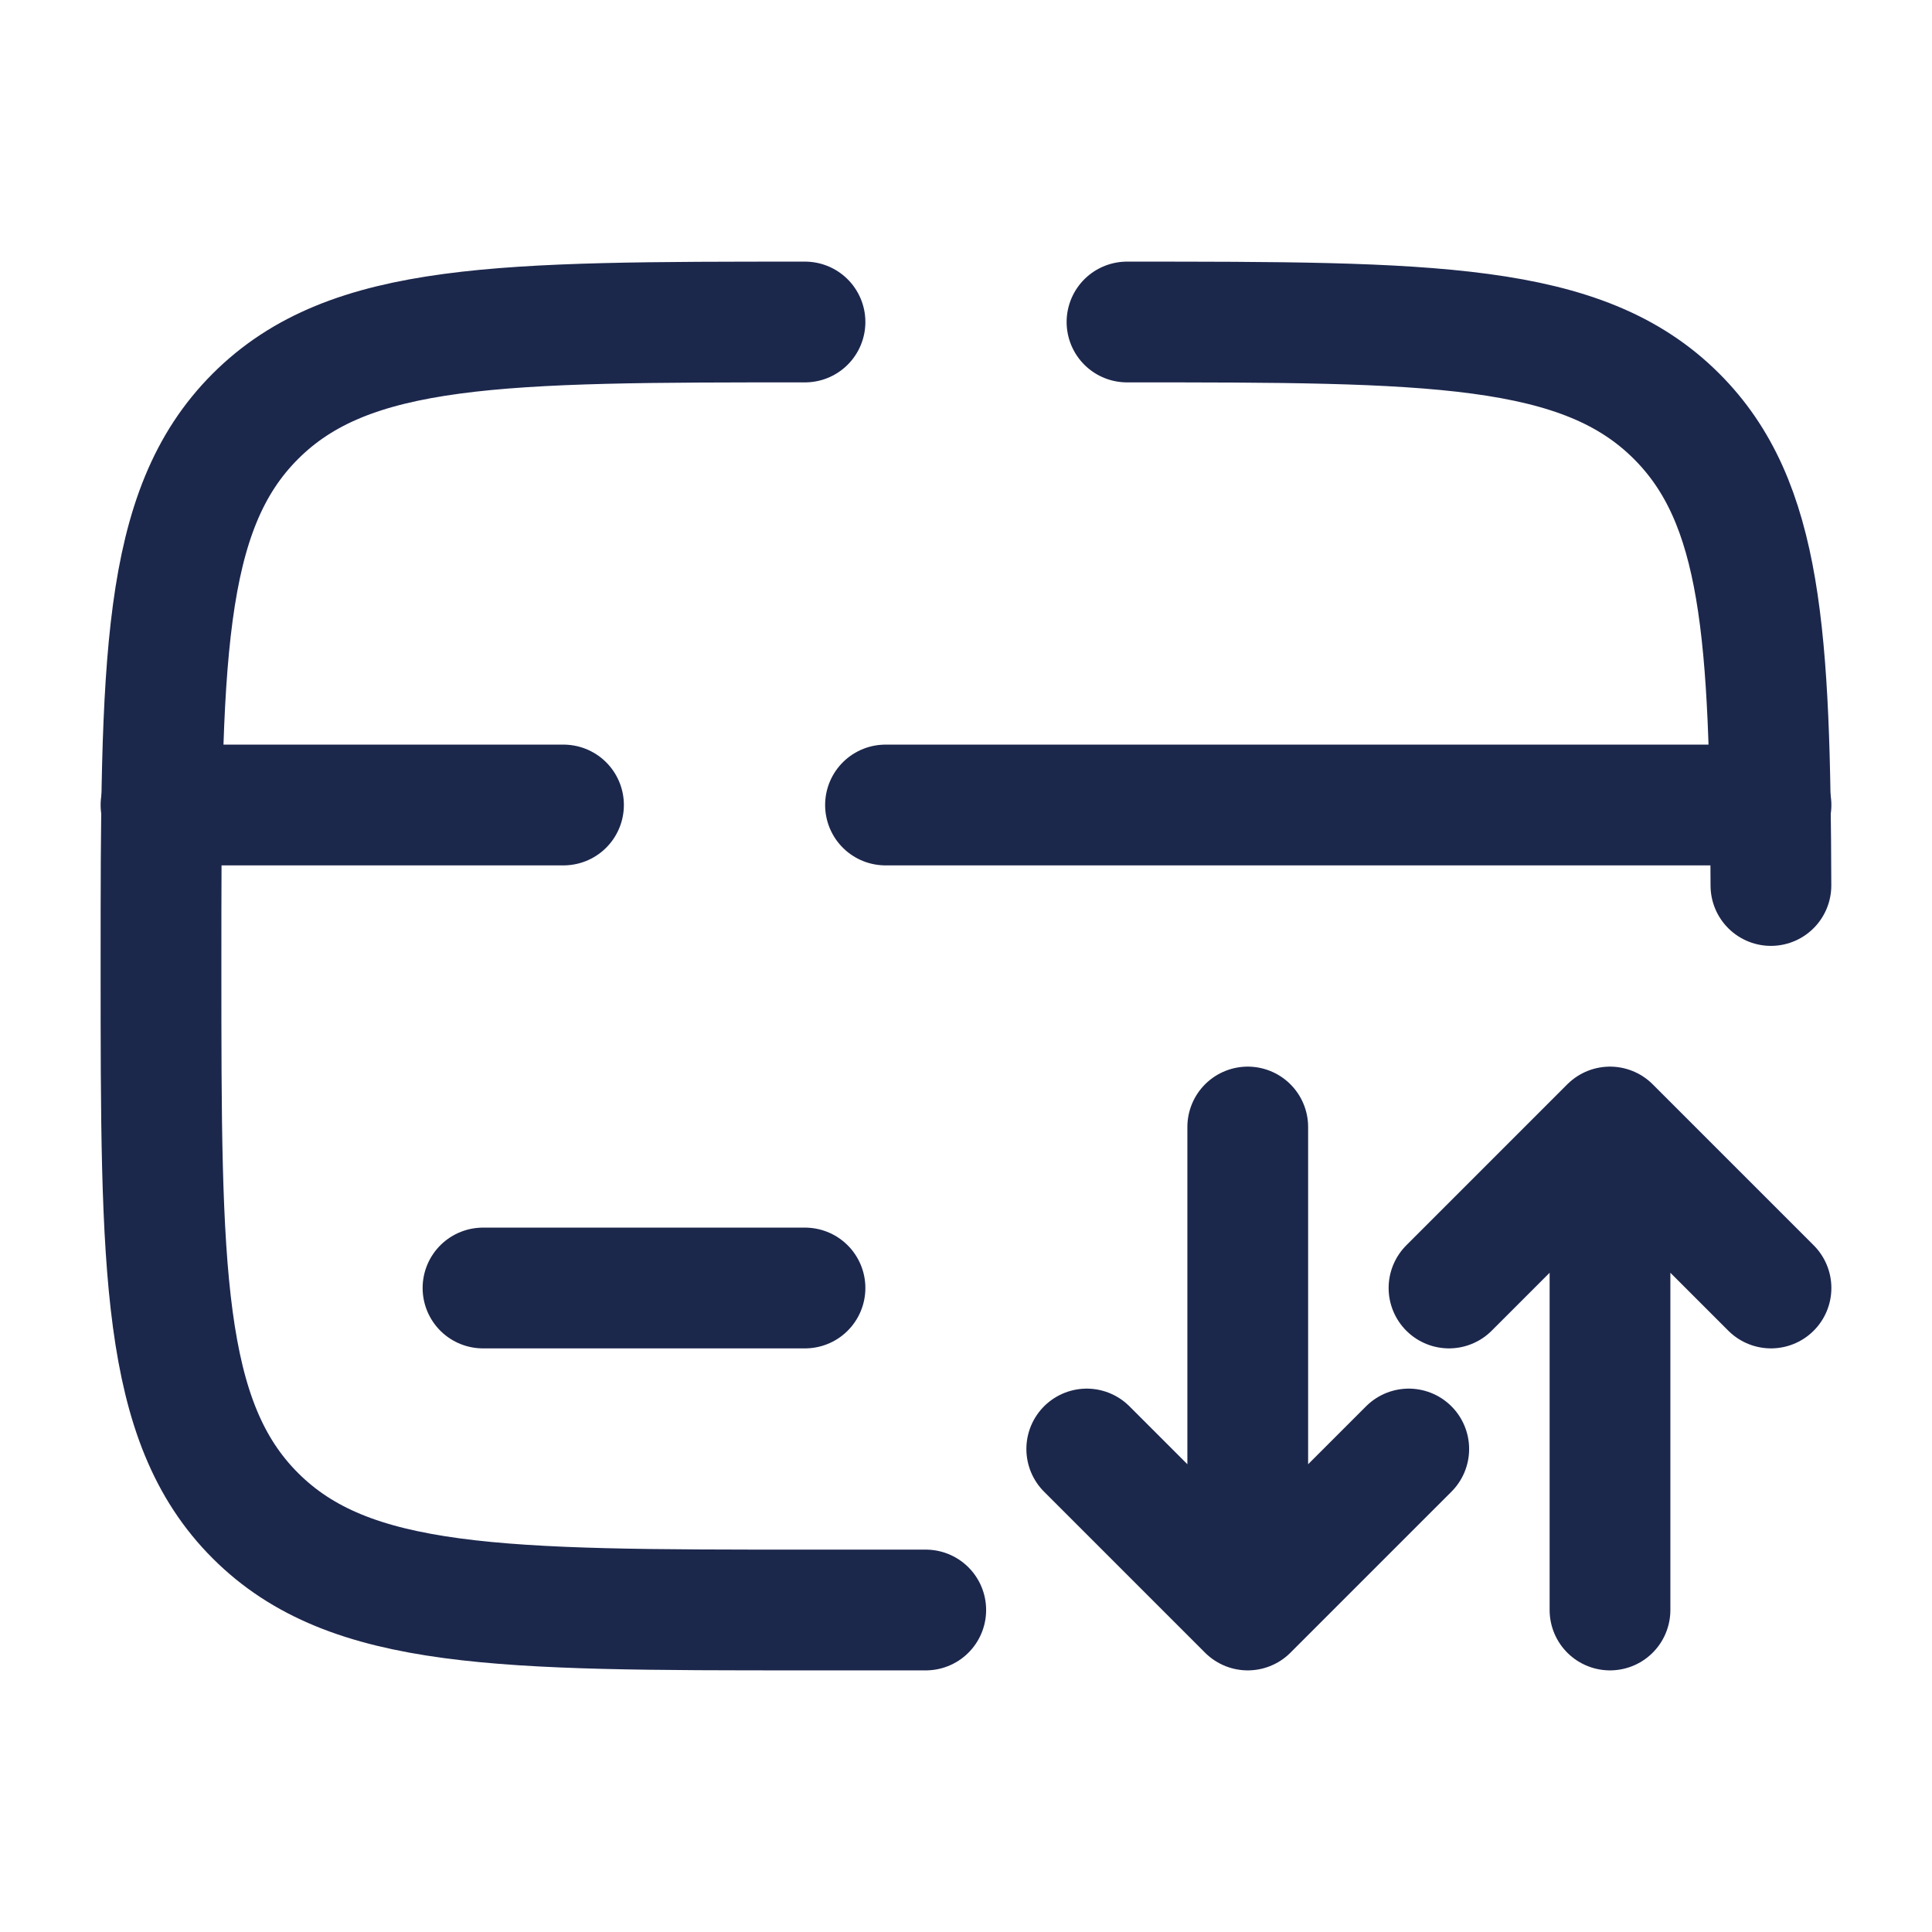
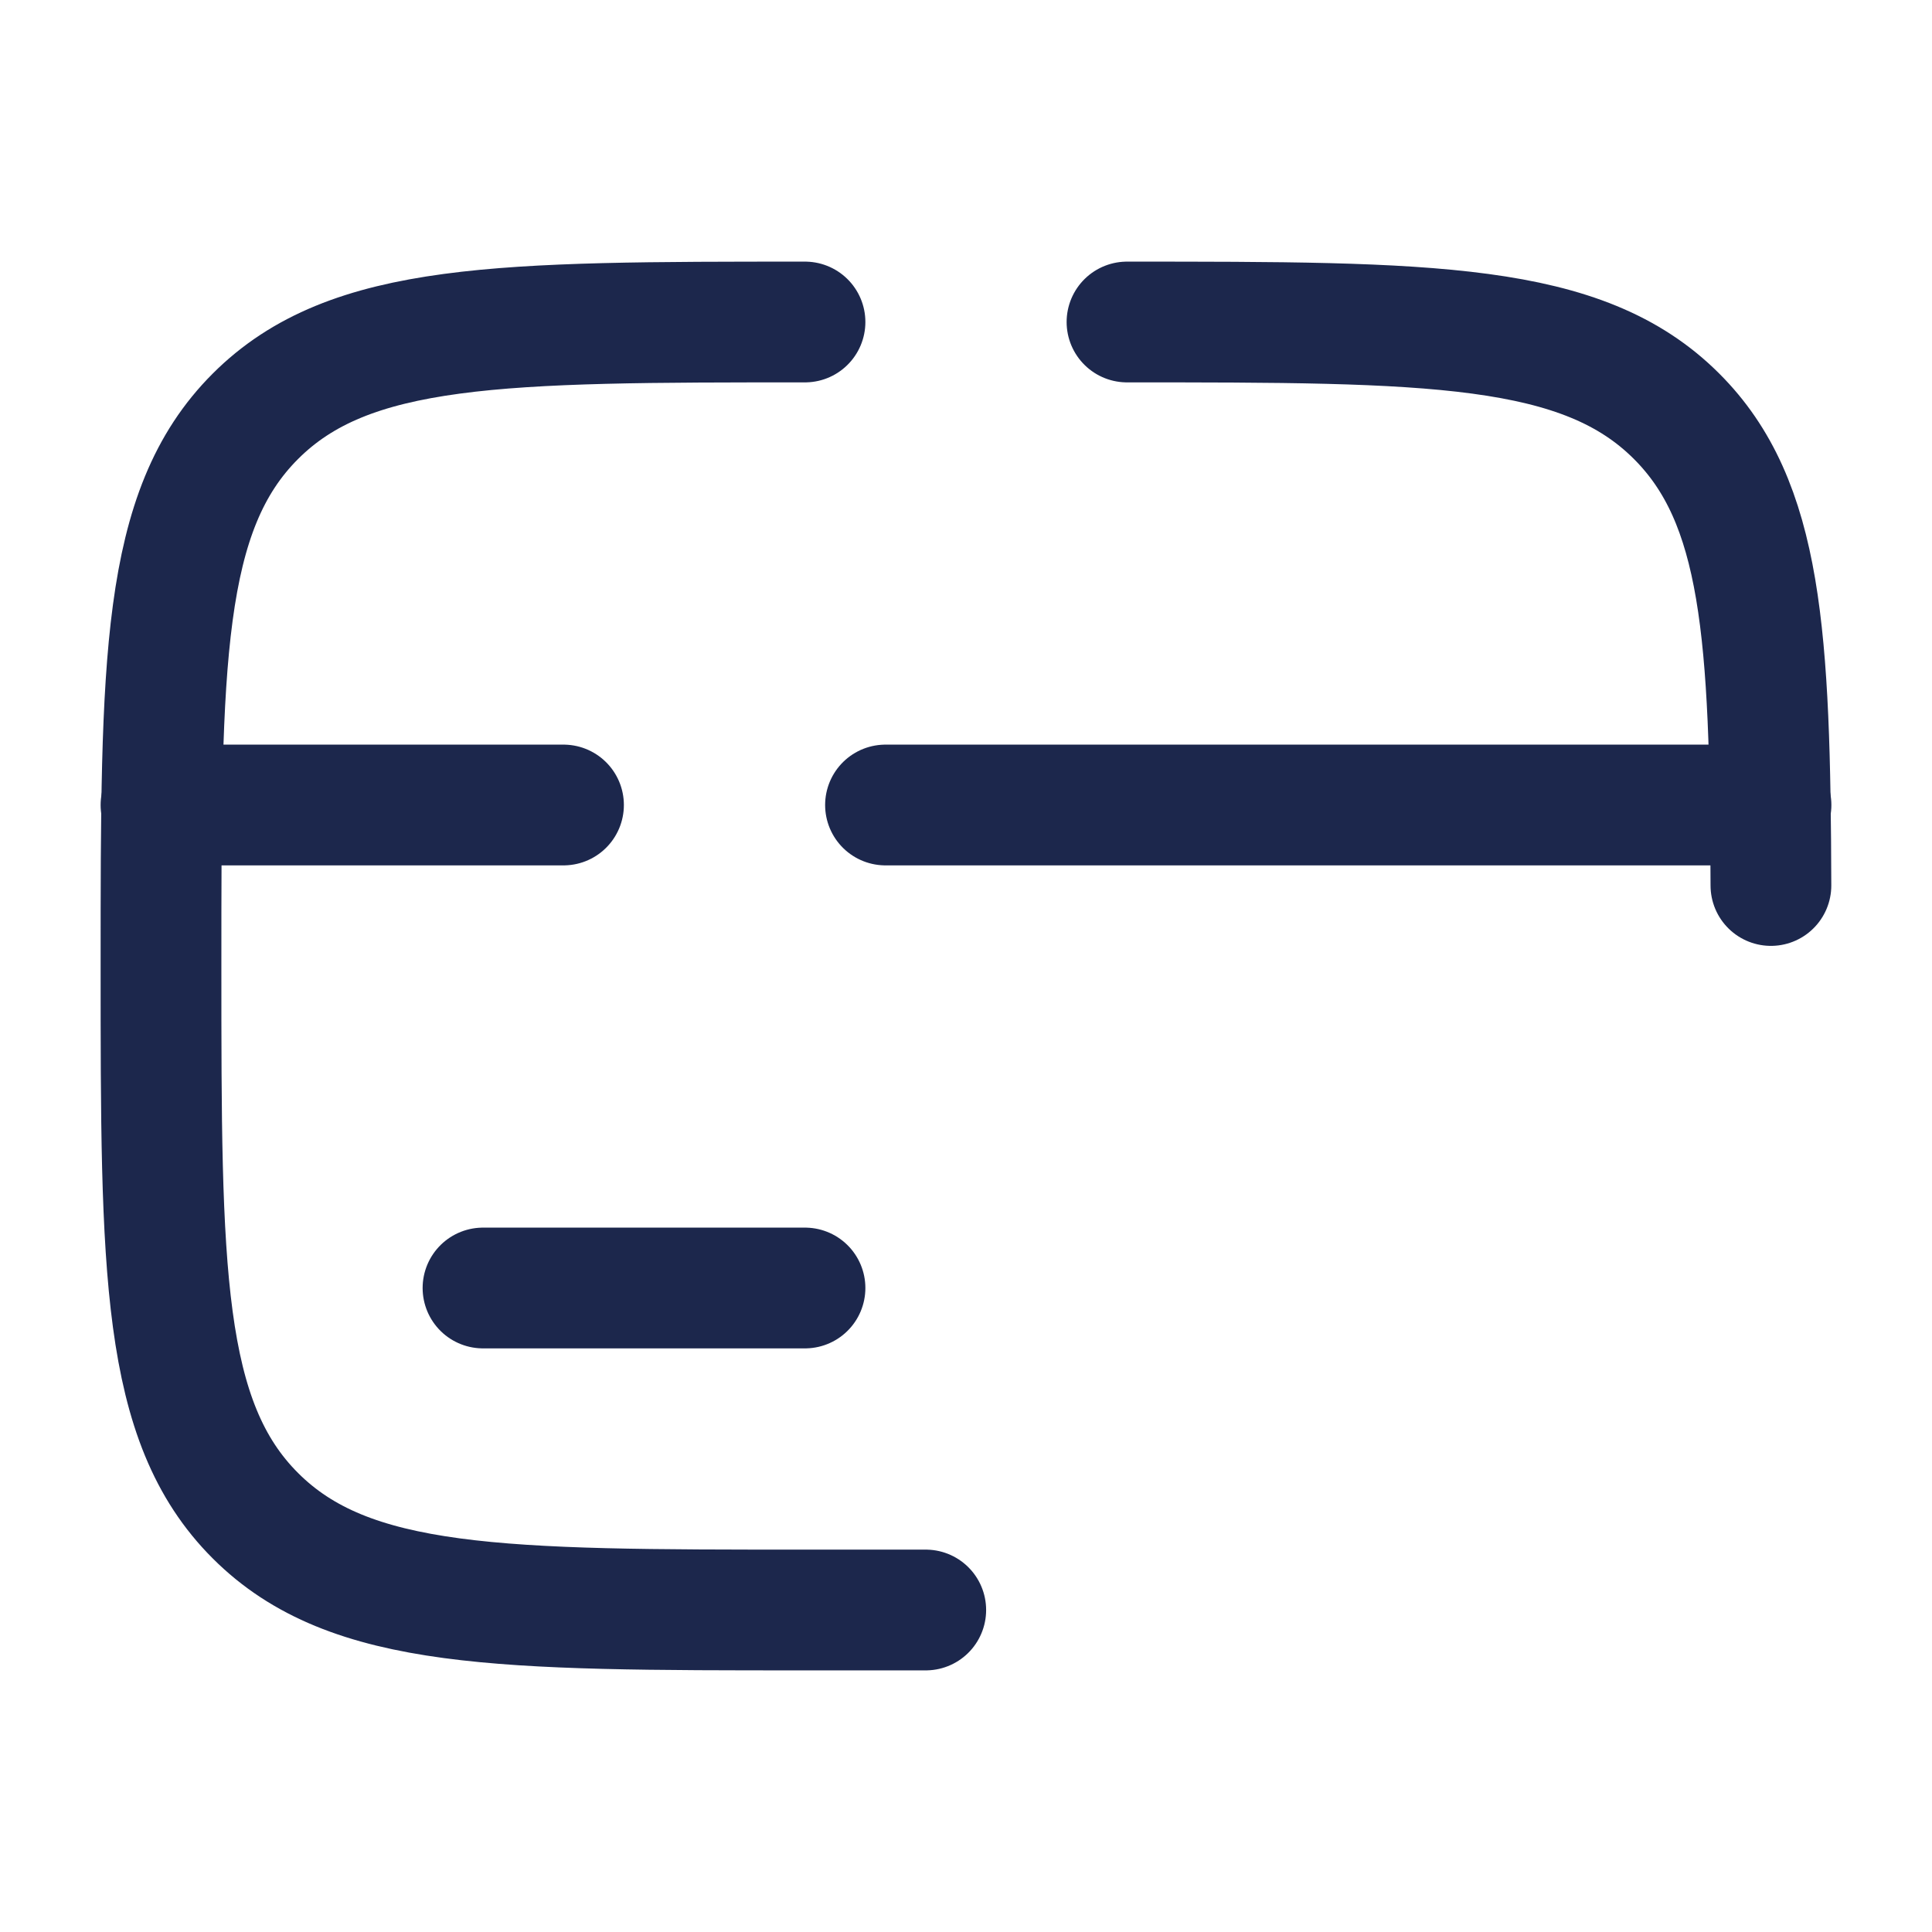
<svg xmlns="http://www.w3.org/2000/svg" fill="none" viewBox="0 0 24 24" height="800px" width="800px">
  <path stroke-linecap="round" stroke-width="1.5" stroke="#1C274C" d="M10 4C6.229 4 4.343 4 3.172 5.172C2 6.343 2 8.229 2 12C2 15.771 2 17.657 3.172 18.828C4.343 20 6.229 20 10 20H11.5M14 4C17.771 4 19.657 4 20.828 5.172C21.892 6.235 21.99 7.886 21.999 11" />
-   <path stroke-linejoin="round" stroke-linecap="round" stroke-width="1.5" stroke="#1C274C" d="M15.5 14V20M15.5 20L17.5 18M15.5 20L13.5 18M20 20V14M20 14L22 16M20 14L18 16" />
  <path stroke-linecap="round" stroke-width="1.5" stroke="#1C274C" d="M10 16H6" />
  <path stroke-linecap="round" stroke-width="1.5" stroke="#1C274C" d="M2 10L7 10M22 10L11 10" />
</svg>